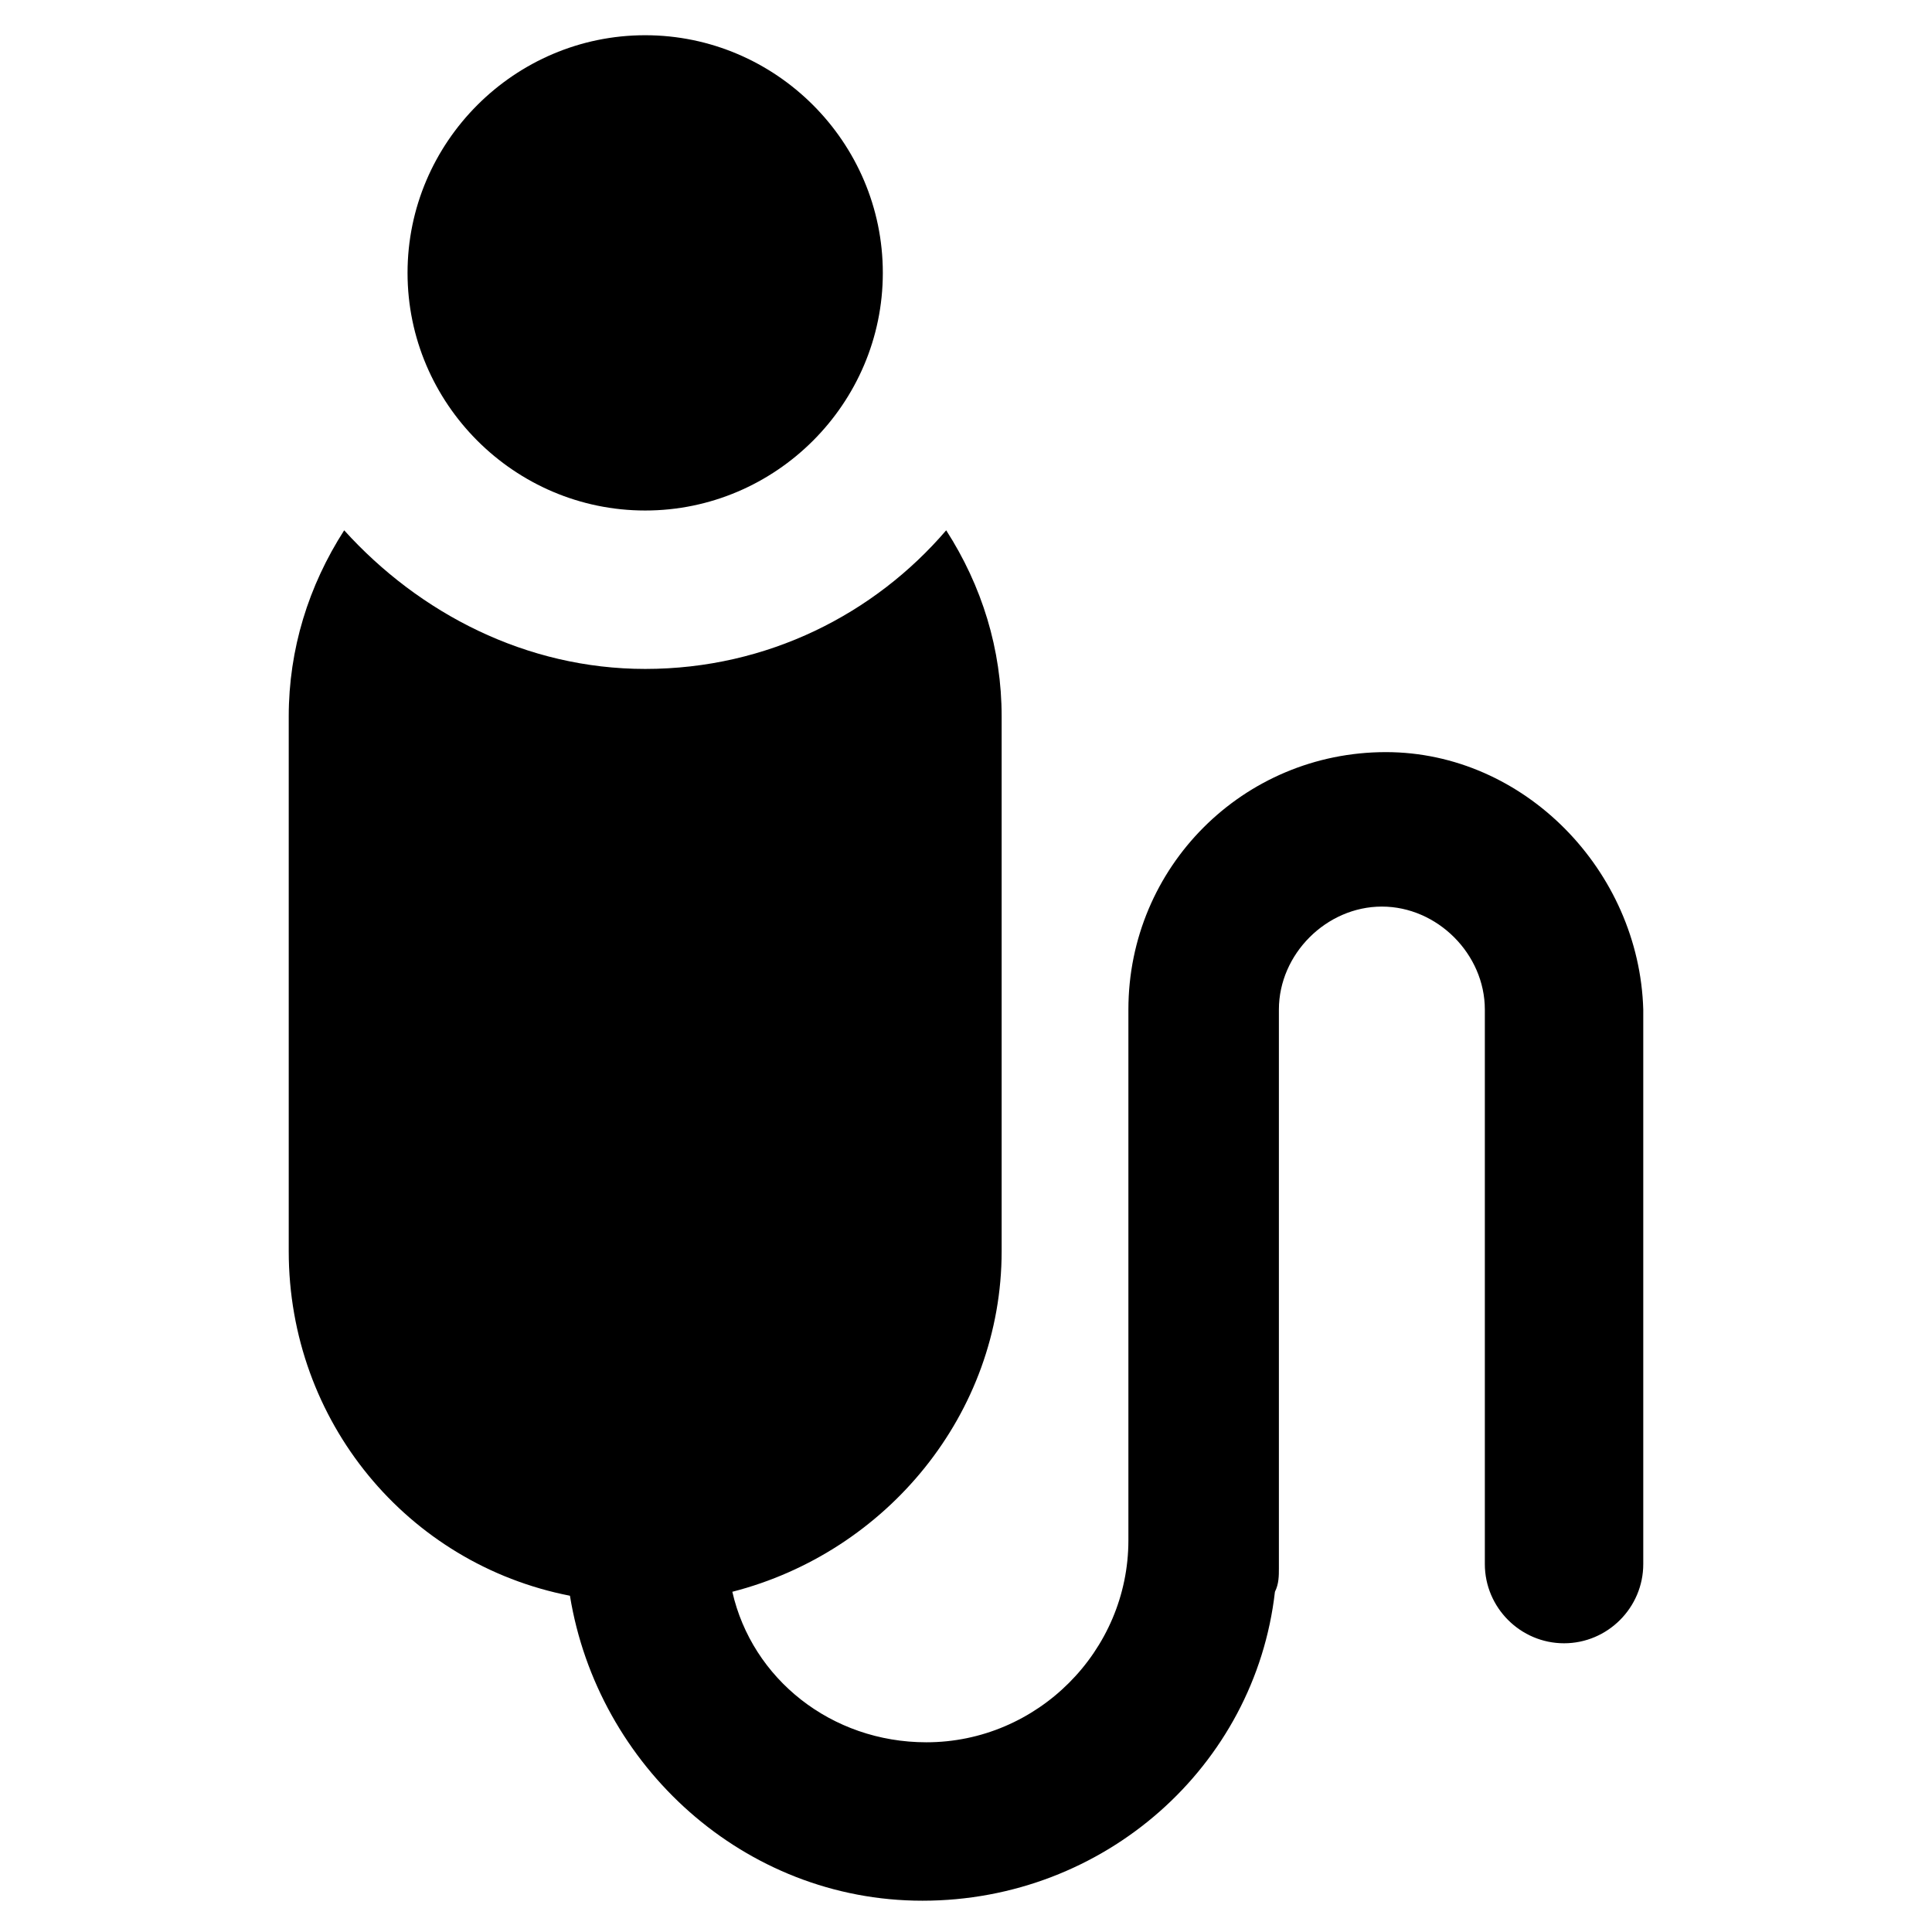
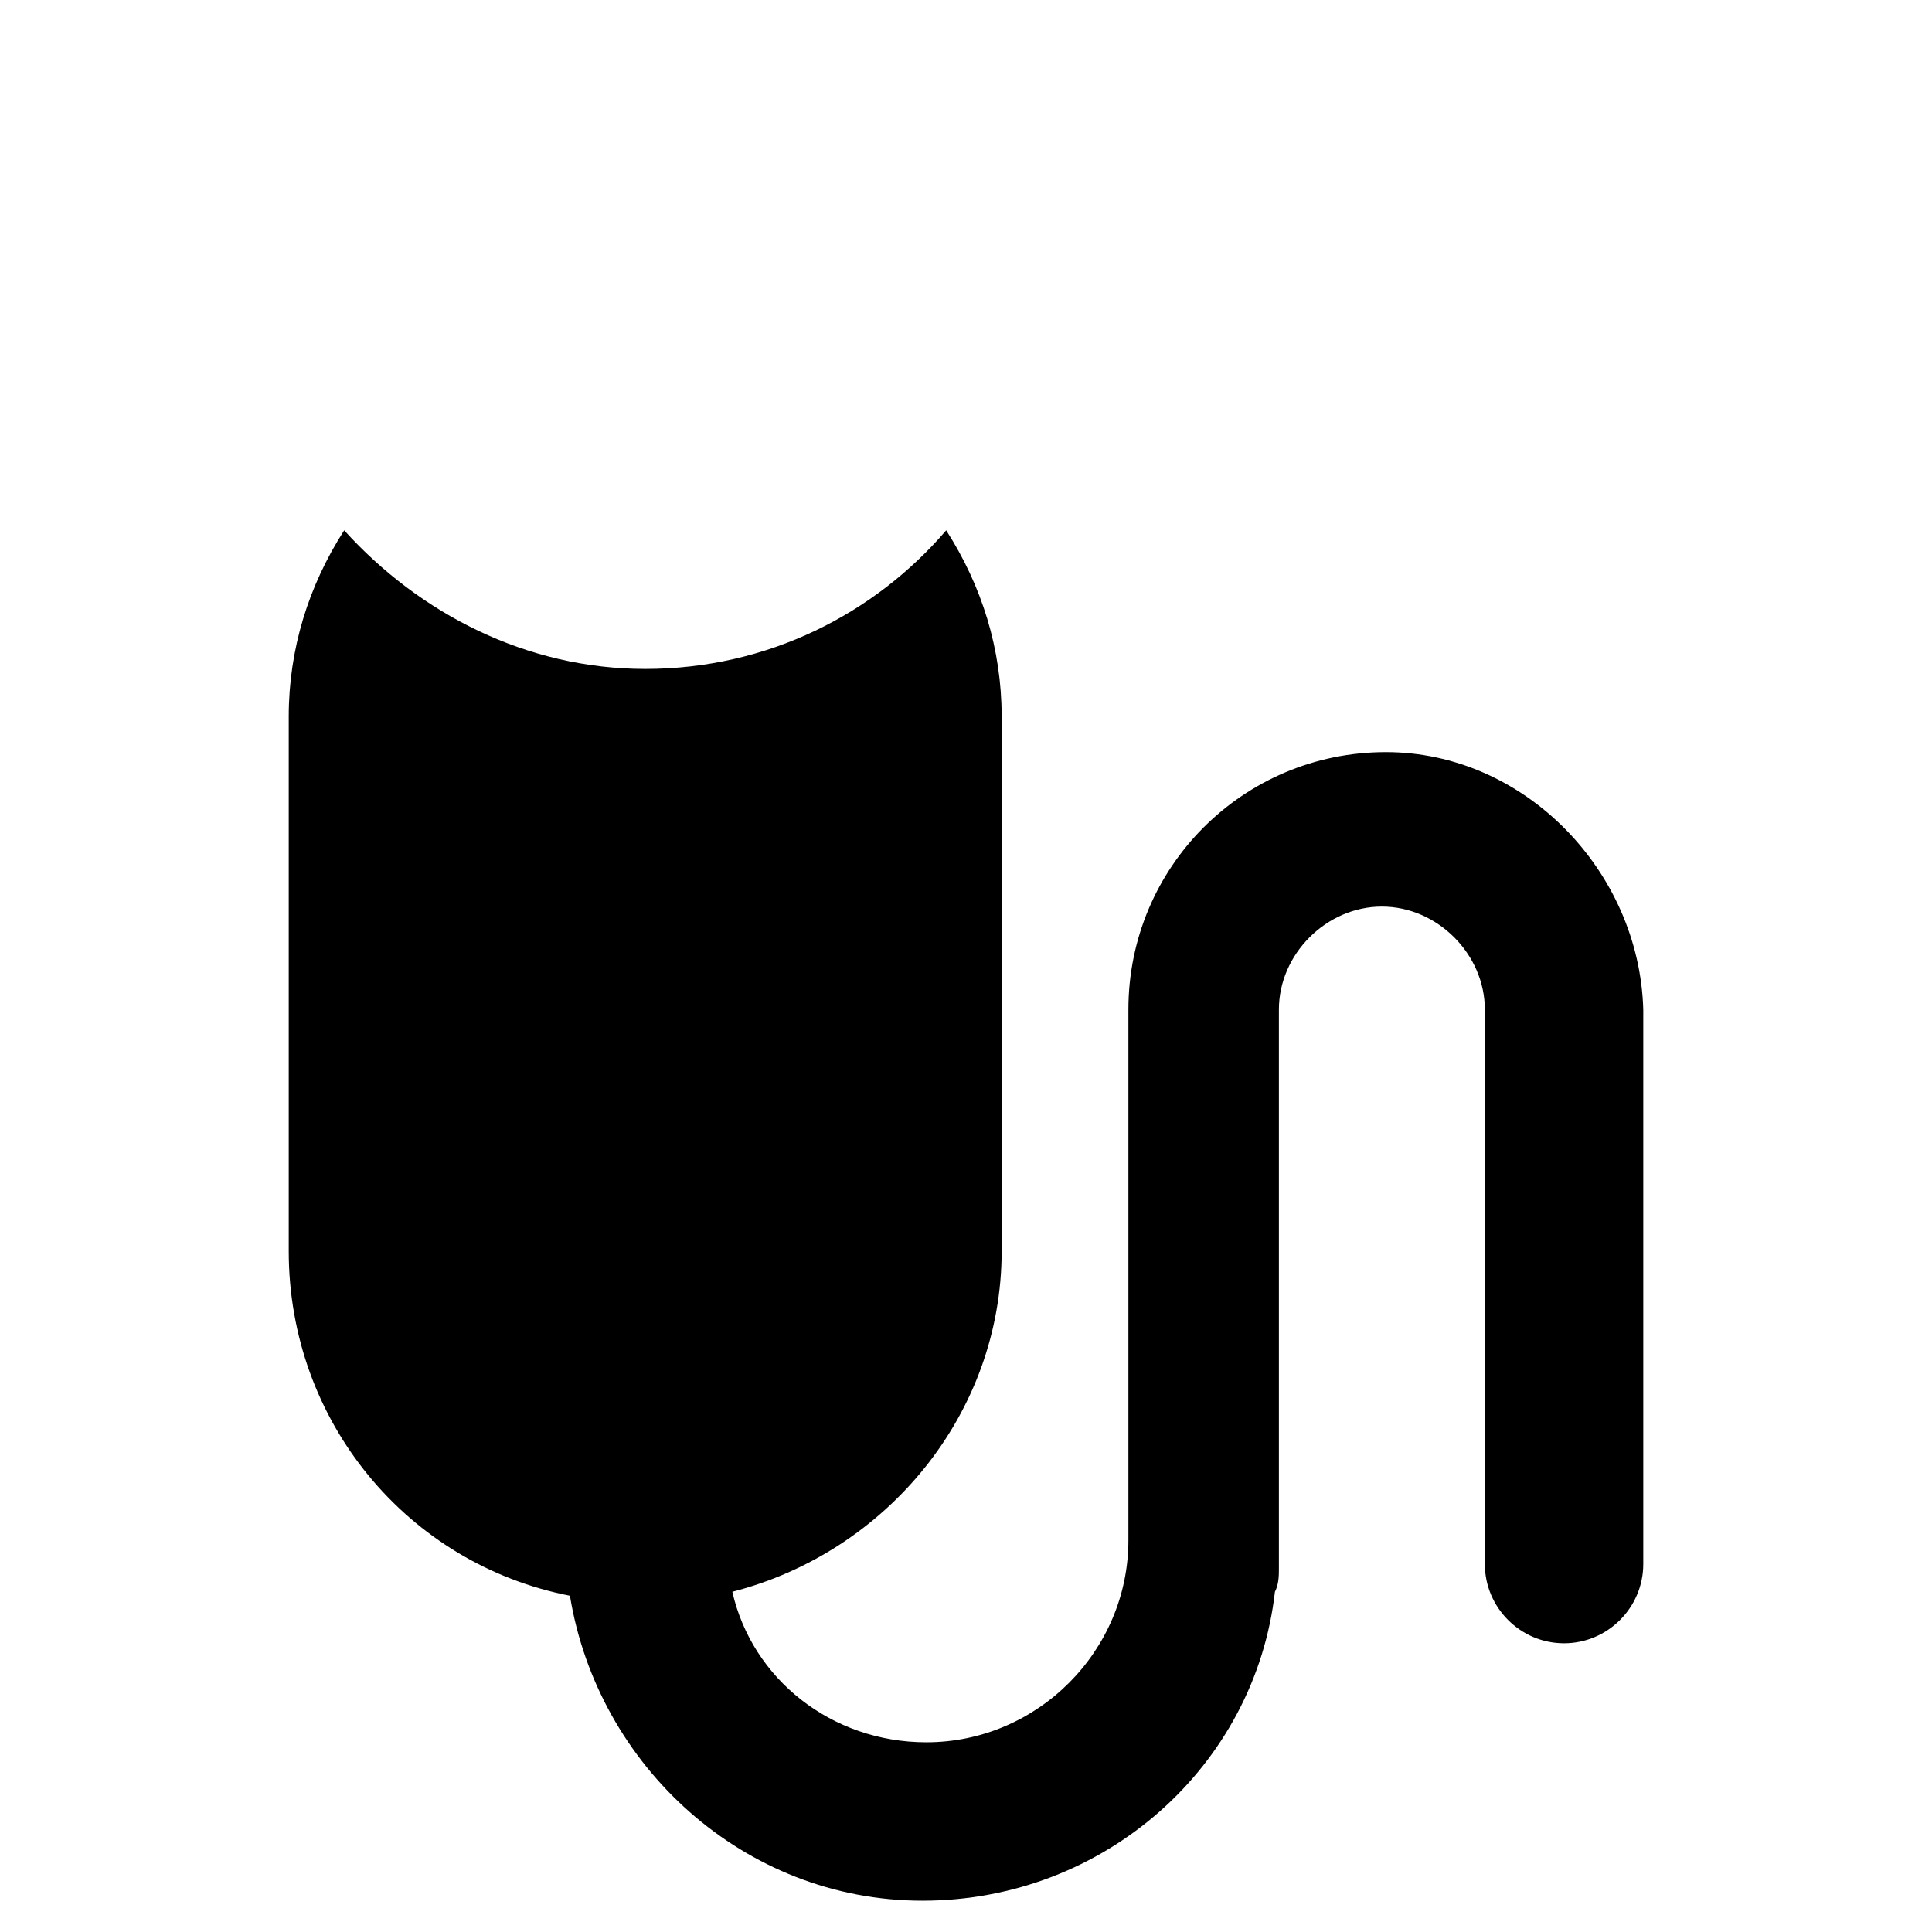
<svg xmlns="http://www.w3.org/2000/svg" fill="#000000" width="800px" height="800px" version="1.1" viewBox="144 144 512 512">
  <g>
-     <path d="m314.98 279.29c34.637 0 62.977-28.34 62.977-62.977 0-34.637-28.34-62.977-62.977-62.977s-62.977 28.34-62.977 62.977c0 34.637 28.34 62.977 62.977 62.977z" />
    <path d="m511.26 343.32c-37.785 0-68.223 30.438-68.223 68.223v140.65c0 29.391-24.141 53.531-53.531 53.531-25.191 0-46.184-16.793-51.43-39.887 40.934-10.496 71.371-47.23 71.371-90.266v-141.7c0-17.844-5.246-34.637-14.695-49.332-18.895 22.043-47.23 36.734-79.77 36.734-31.488 0-59.828-14.695-79.77-36.734-9.445 14.695-14.695 31.488-14.695 49.332v141.7c0 45.133 31.488 82.918 74.523 91.316 7.348 45.133 46.184 80.82 93.414 80.82 48.281 0 88.168-35.688 93.414-81.867 1.051-2.098 1.051-4.199 1.051-6.297v-148c0-14.695 12.594-27.289 27.289-27.289 14.695 0 27.289 12.594 27.289 27.289v146.95c0 11.547 9.445 20.992 20.992 20.992s20.992-9.445 20.992-20.992v-146.95c-1.051-36.734-31.488-68.223-68.223-68.223z" />
  </g>
</svg>